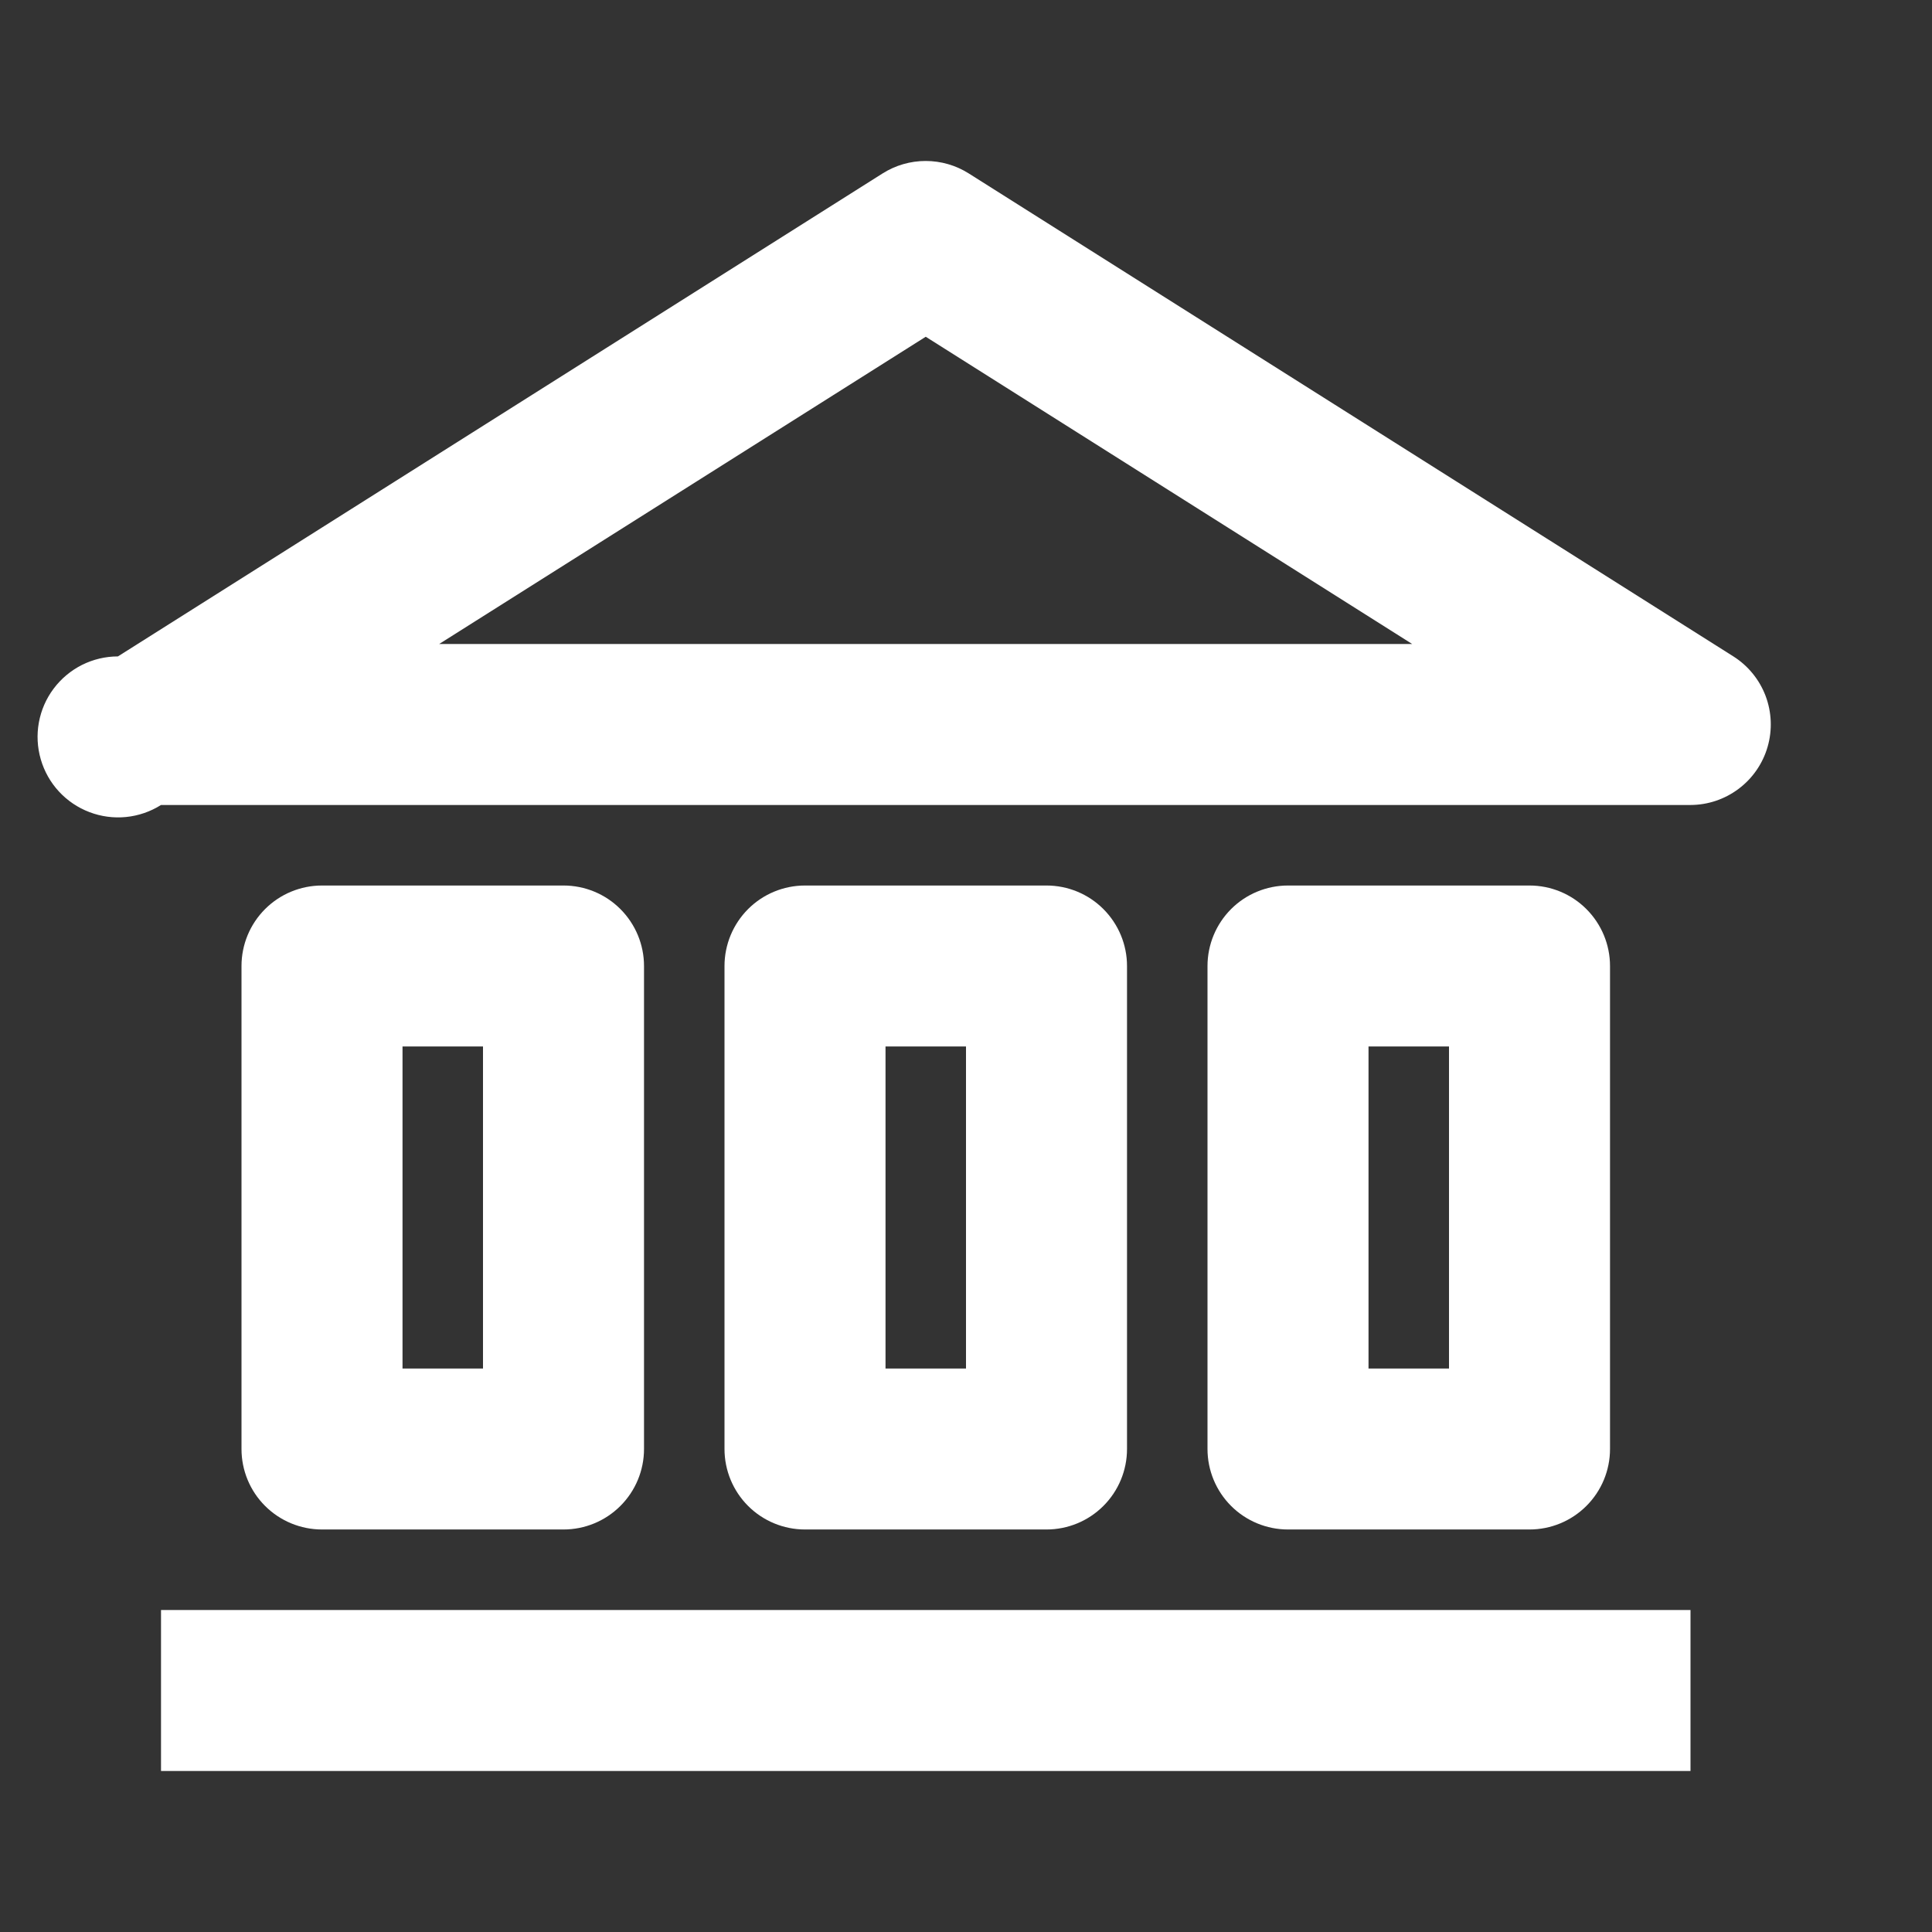
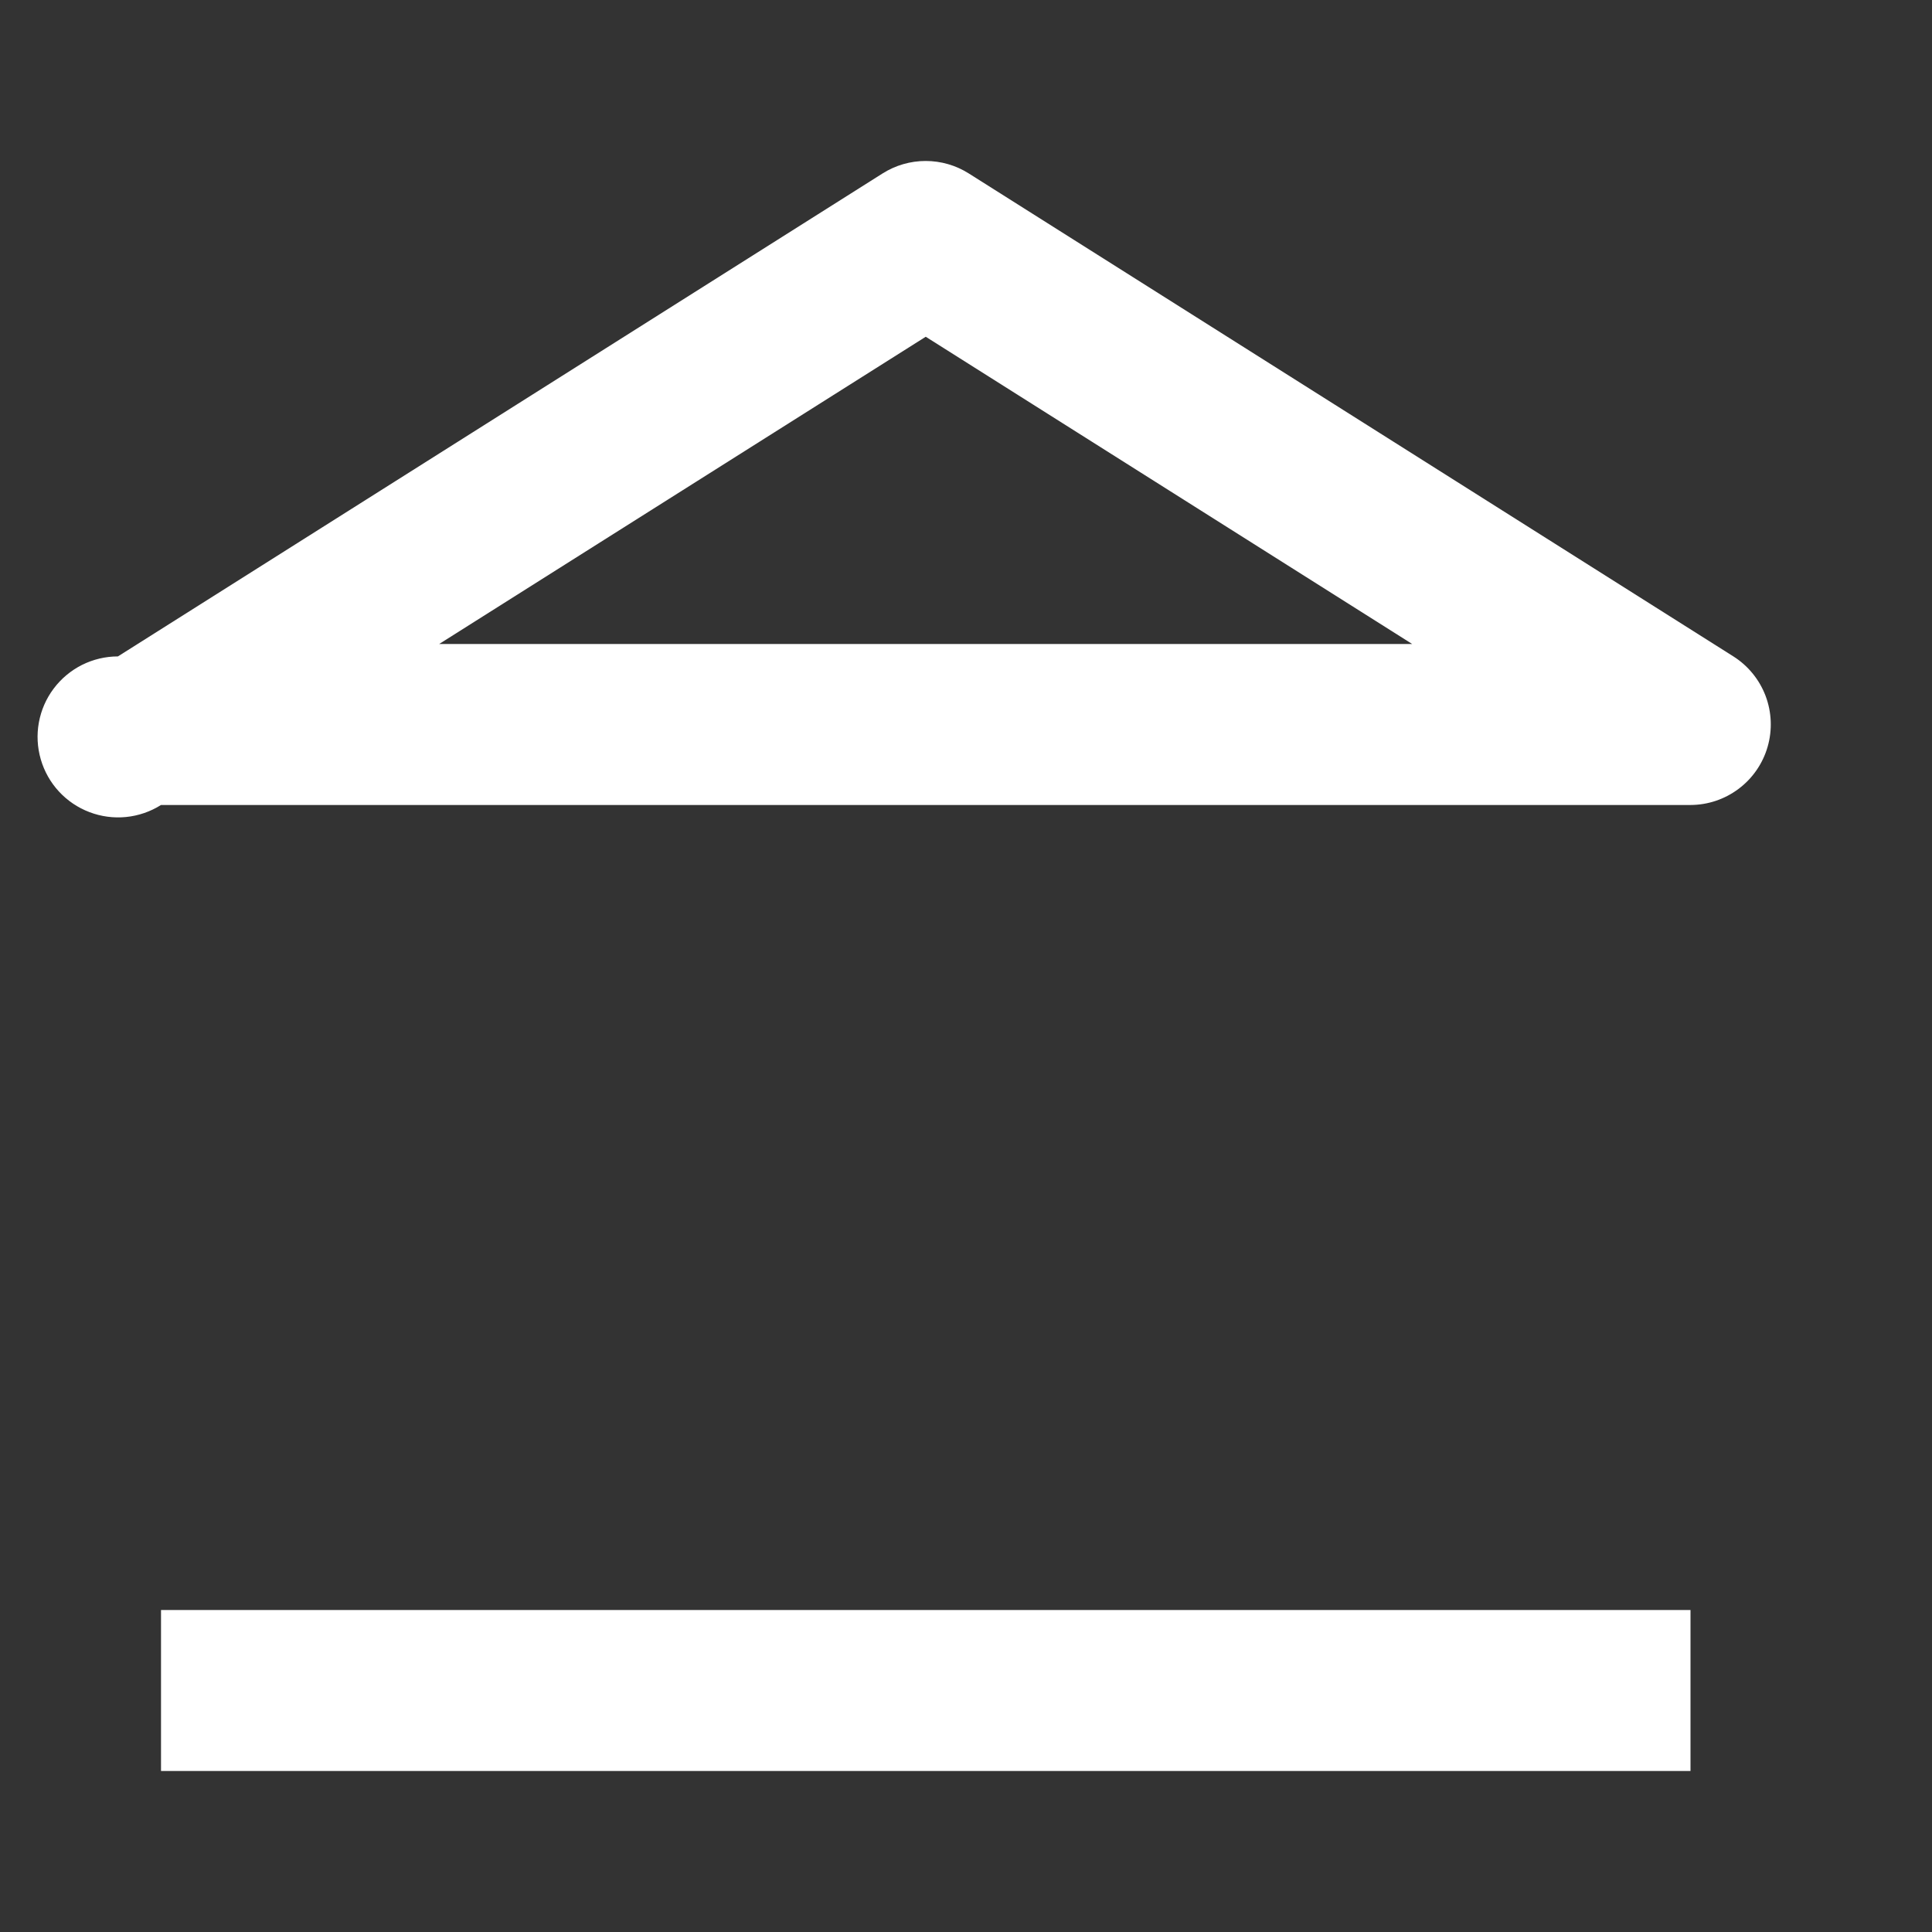
<svg xmlns="http://www.w3.org/2000/svg" width="50" height="50" viewBox="0 0 50 50" fill="none">
  <rect x="0" y="0" width="50" height="50" fill="#333333" stroke="none" />
  <path d="M4.167 41.667H43.75V45.833H4.167V41.667Z" fill="white" />
  <path d="M44.86 16.988L25.069 4.487C24.736 4.277 24.35 4.166 23.956 4.166C23.562 4.166 23.177 4.277 22.844 4.487L3.052 16.988C2.729 16.988 2.411 17.064 2.122 17.208C1.834 17.353 1.583 17.563 1.389 17.821C1.195 18.079 1.064 18.379 1.006 18.697C0.948 19.014 0.965 19.341 1.055 19.651C1.145 19.961 1.305 20.246 1.524 20.483C1.743 20.72 2.014 20.904 2.316 21.018C2.618 21.133 2.942 21.176 3.263 21.144C3.584 21.112 3.894 21.005 4.167 20.833H43.75C44.201 20.832 44.639 20.684 44.999 20.412C45.359 20.141 45.621 19.76 45.746 19.326C45.871 18.893 45.852 18.431 45.693 18.009C45.533 17.588 45.241 17.229 44.86 16.988V16.988ZM11.365 16.667L23.958 8.715L36.548 16.667H11.365Z" fill="white" />
-   <path d="M14.583 39.583C15.136 39.583 15.666 39.364 16.056 38.973C16.447 38.583 16.667 38.053 16.667 37.5V25C16.667 24.448 16.447 23.918 16.056 23.527C15.666 23.136 15.136 22.917 14.583 22.917H8.333C7.781 22.917 7.251 23.136 6.86 23.527C6.469 23.918 6.25 24.448 6.25 25V37.5C6.25 38.053 6.469 38.583 6.86 38.973C7.251 39.364 7.781 39.583 8.333 39.583H14.583ZM10.417 27.083H12.5V35.417H10.417V27.083Z" fill="white" />
-   <path d="M27.083 39.583C27.636 39.583 28.166 39.364 28.556 38.973C28.947 38.583 29.167 38.053 29.167 37.5V25C29.167 24.448 28.947 23.918 28.556 23.527C28.166 23.136 27.636 22.917 27.083 22.917H20.833C20.281 22.917 19.751 23.136 19.36 23.527C18.97 23.918 18.75 24.448 18.75 25V37.5C18.75 38.053 18.97 38.583 19.36 38.973C19.751 39.364 20.281 39.583 20.833 39.583H27.083ZM22.917 27.083H25V35.417H22.917V27.083Z" fill="white" />
-   <path d="M39.583 39.583C40.136 39.583 40.666 39.364 41.056 38.973C41.447 38.583 41.667 38.053 41.667 37.5V25C41.667 24.448 41.447 23.918 41.056 23.527C40.666 23.136 40.136 22.917 39.583 22.917H33.333C32.781 22.917 32.251 23.136 31.86 23.527C31.47 23.918 31.25 24.448 31.25 25V37.5C31.25 38.053 31.47 38.583 31.86 38.973C32.251 39.364 32.781 39.583 33.333 39.583H39.583ZM35.417 27.083H37.5V35.417H35.417V27.083Z" fill="white" />
</svg>